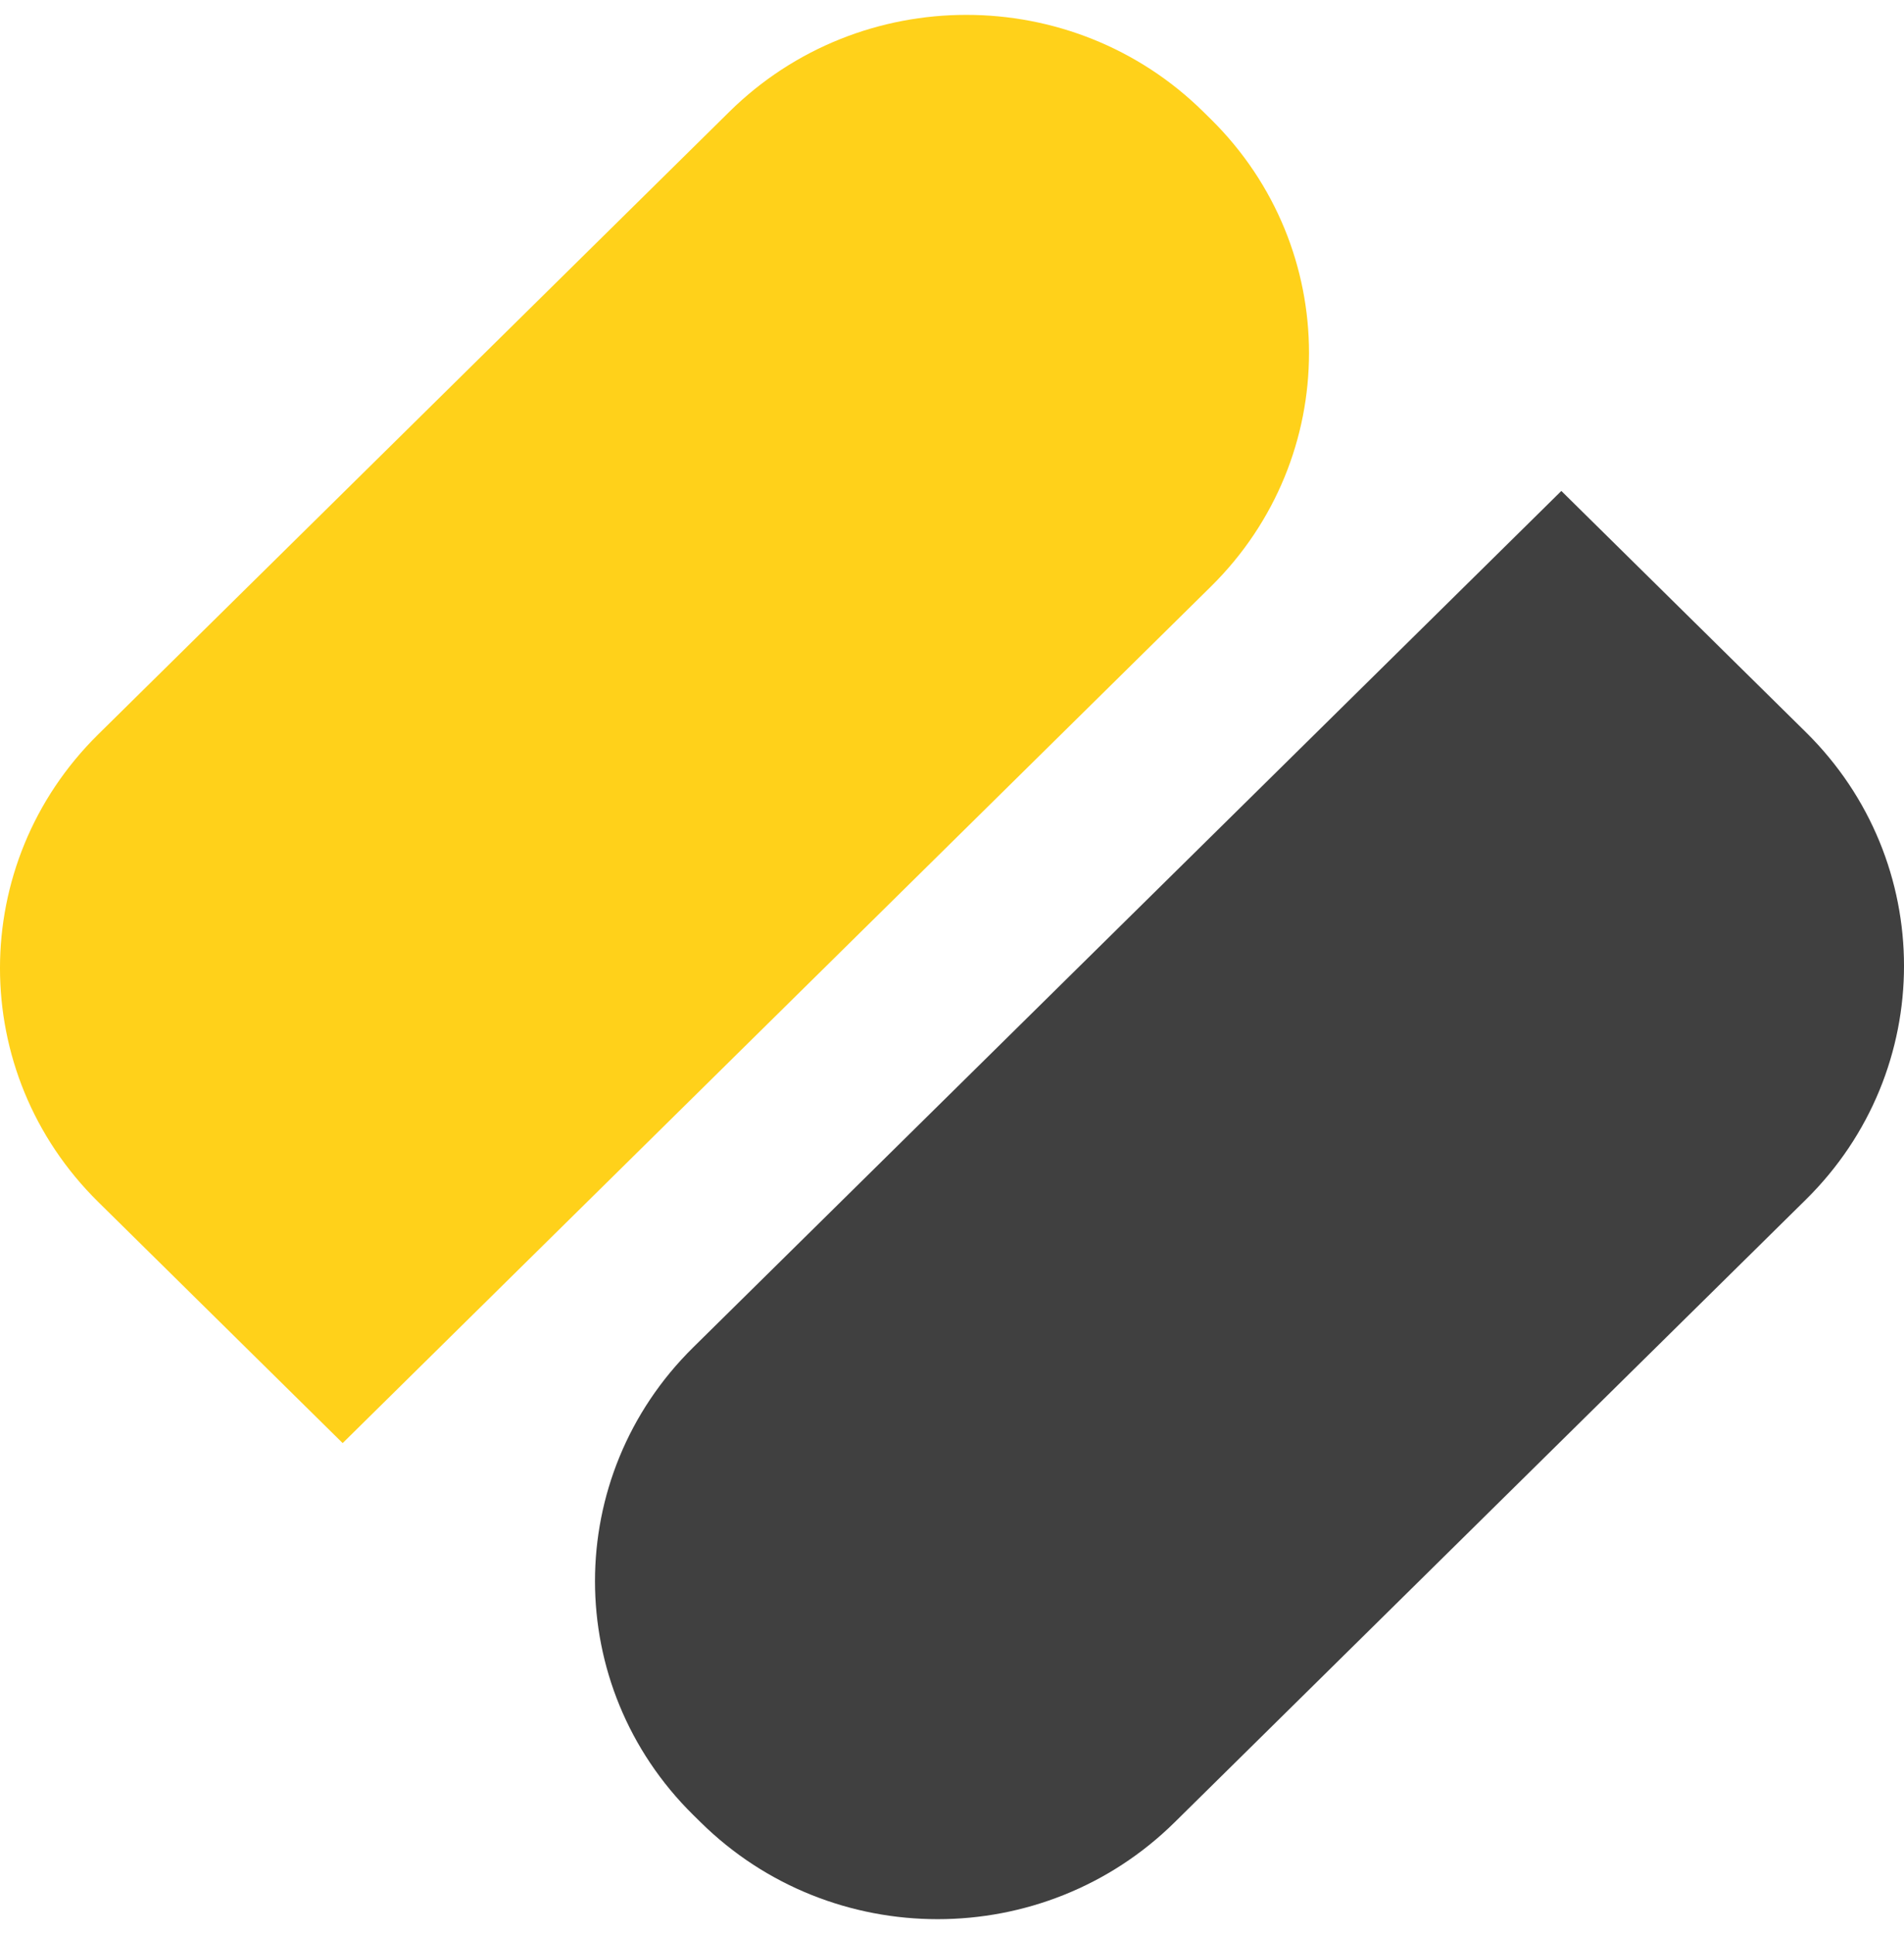
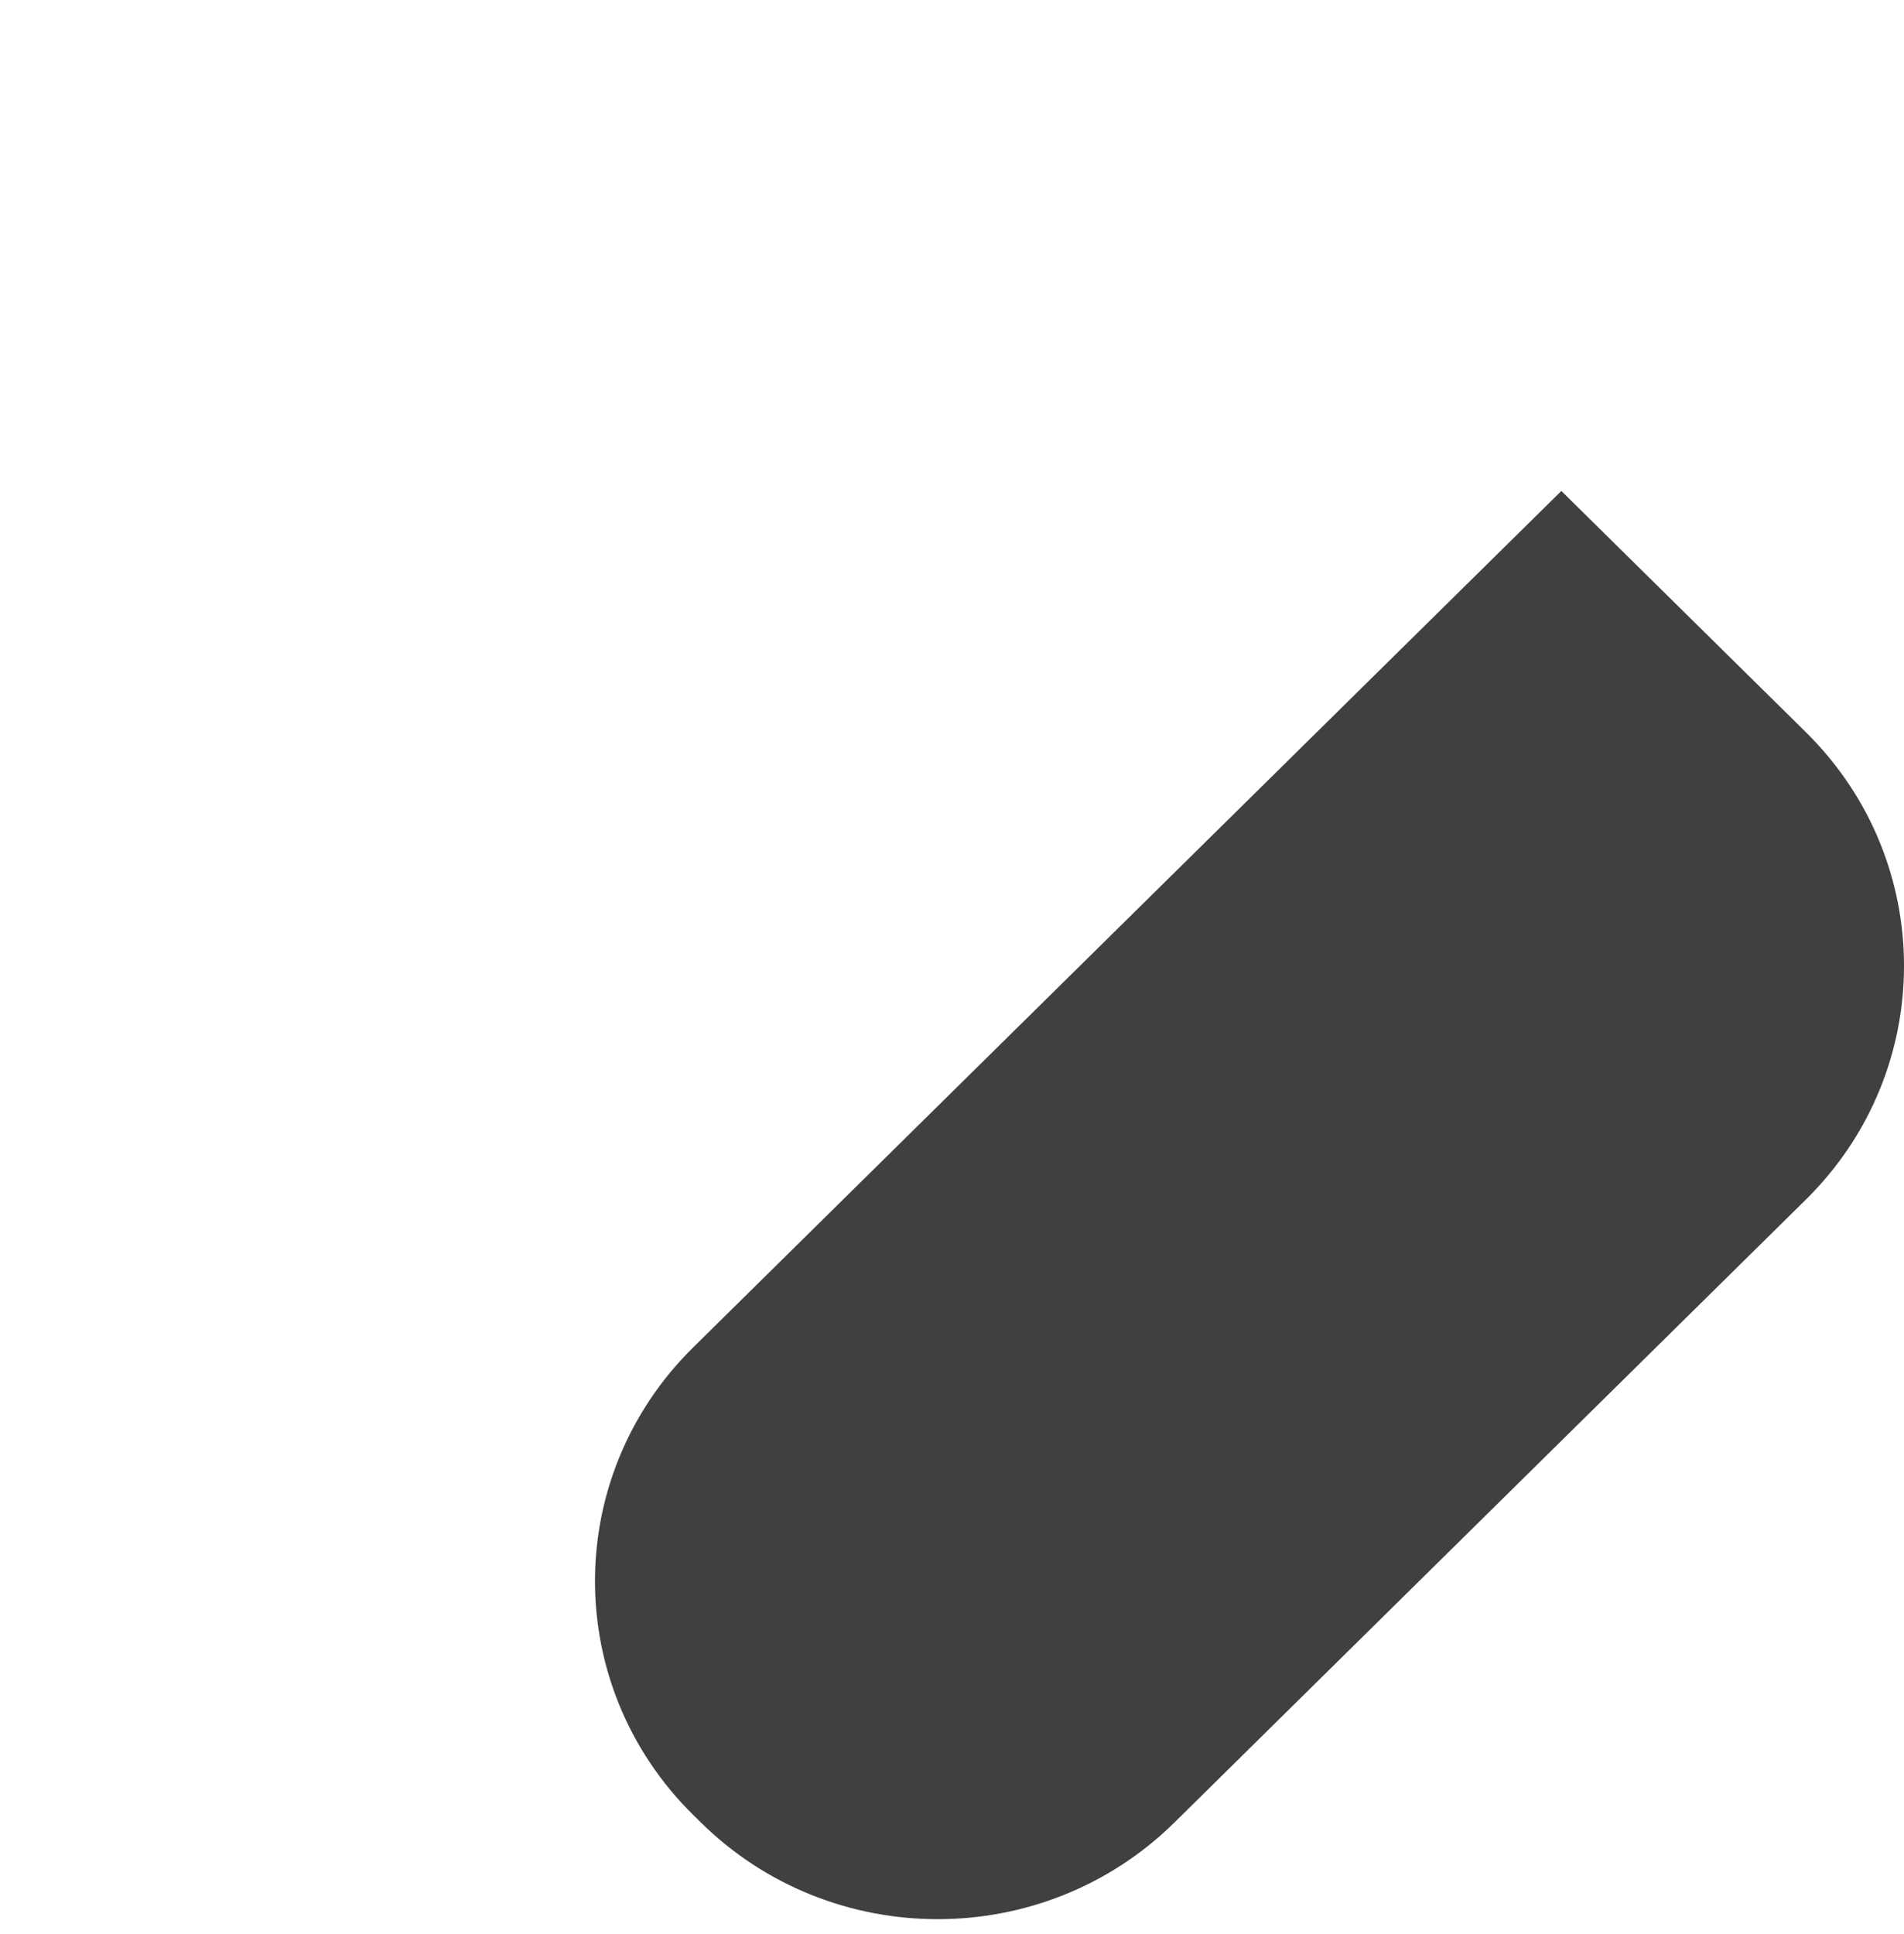
<svg xmlns="http://www.w3.org/2000/svg" width="64" height="65" viewBox="0 0 64 65" fill="none">
-   <path d="M40.701 19.715L11.518 48.5L3.299 40.393C-1.1 36.055 -1.1 29.021 3.299 24.683L24.518 3.754C28.917 -0.585 36.048 -0.585 40.446 3.754L40.701 4.005C45.1 8.344 45.1 15.377 40.701 19.715Z" fill="#FFD11A" />
  <path d="M23.299 45.285L52.482 16.5L60.701 24.607C65.1 28.945 65.1 35.979 60.701 40.317L39.482 61.246C35.083 65.585 27.952 65.585 23.554 61.246L23.299 60.995C18.9 56.656 18.9 49.623 23.299 45.285Z" fill="#404040" />
</svg>